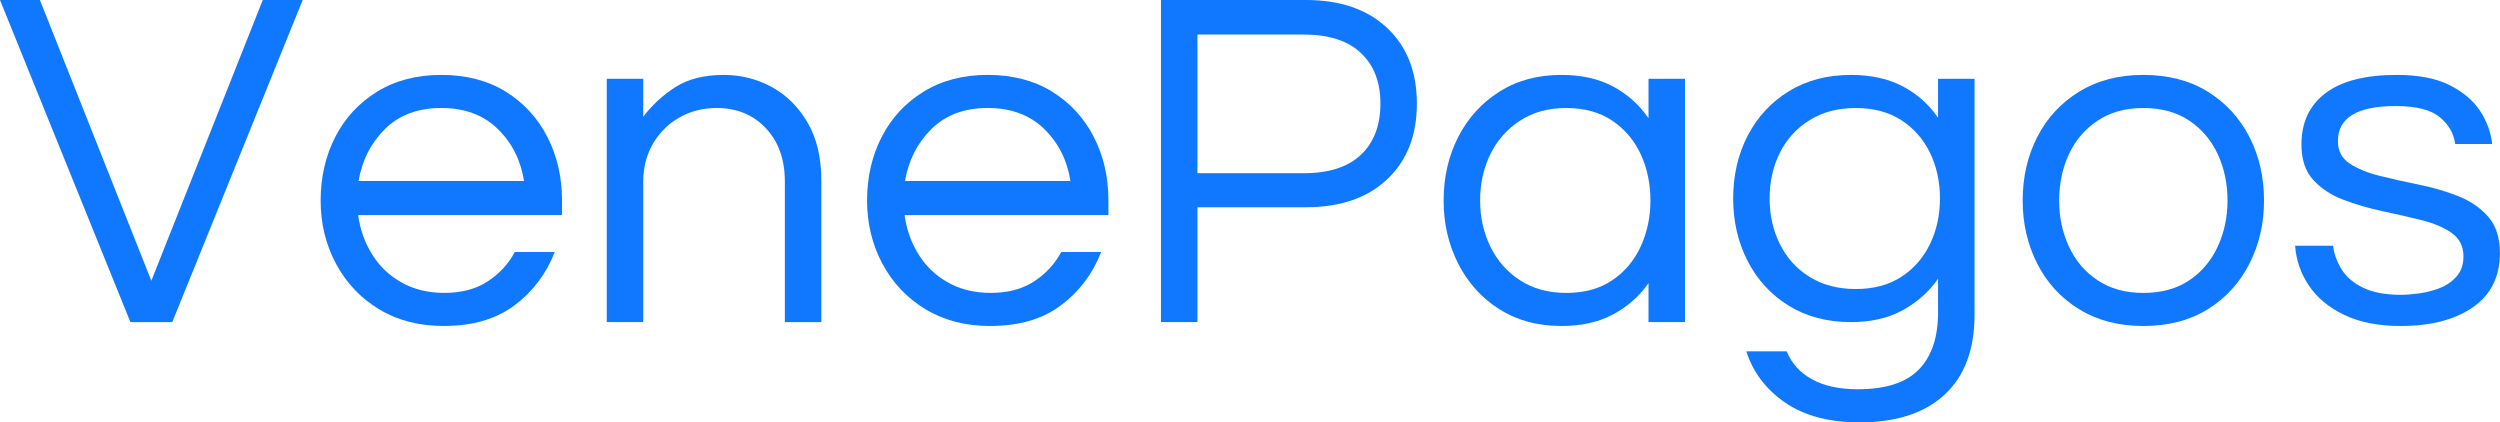
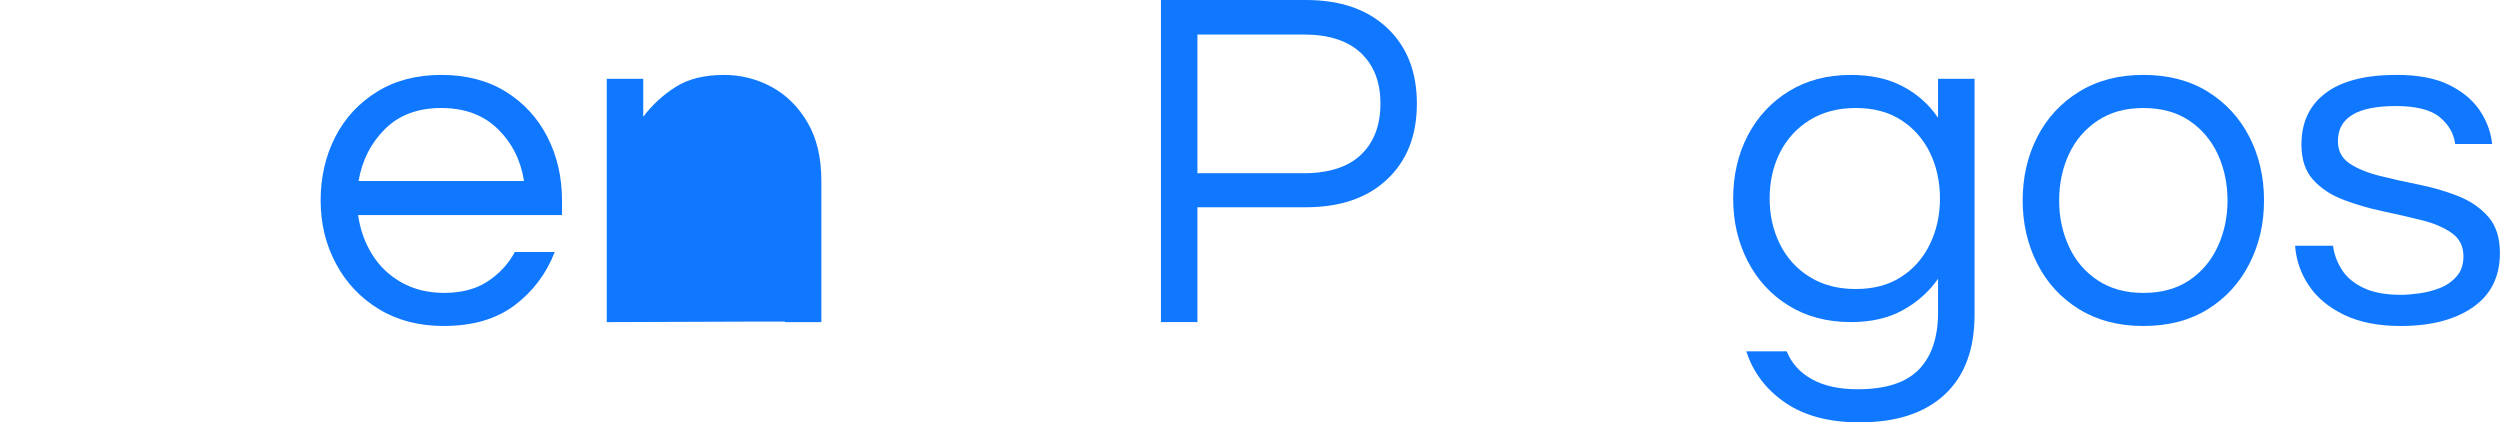
<svg xmlns="http://www.w3.org/2000/svg" id="Capa_2" data-name="Capa 2" viewBox="0 0 929.54 157.04">
  <defs>
    <style>
      .cls-1 {
        fill: #1078ff;
      }
    </style>
  </defs>
  <g id="Capa_1-2" data-name="Capa 1">
    <g>
-       <path class="cls-1" d="M48.49,119.77L0,0h14.84l41.43,104.39L97.7,0h14.84l-48.49,119.77h-15.56Z" />
      <path class="cls-1" d="M164.99,121.21c-9.17,0-17.19-2.08-24.06-6.24-6.87-4.16-12.21-9.8-16.01-16.92-3.8-7.11-5.7-14.95-5.7-23.52s1.81-16.55,5.43-23.61c3.62-7.06,8.8-12.66,15.56-16.83,6.75-4.16,14.71-6.24,23.88-6.24s17.28,2.08,23.97,6.24c6.69,4.16,11.85,9.77,15.47,16.83,3.62,7.06,5.43,14.93,5.43,23.61v5.43h-75.8c.72,5.31,2.44,10.16,5.16,14.56,2.71,4.4,6.36,7.9,10.95,10.49,4.58,2.59,9.89,3.89,15.92,3.89,6.39,0,11.76-1.42,16.1-4.25,4.34-2.83,7.72-6.48,10.13-10.95h14.84c-3.14,8.08-8.11,14.69-14.93,19.81-6.82,5.13-15.59,7.69-26.32,7.69ZM133.33,67.3h61.51c-1.21-7.72-4.46-14.17-9.77-19.36-5.31-5.18-12.3-7.78-20.99-7.78s-15.65,2.59-20.9,7.78c-5.25,5.19-8.53,11.64-9.86,19.36Z" />
-       <path class="cls-1" d="M225.6,119.77V29.31h13.57v14.11c3.26-4.34,7.24-8.02,11.94-11.04,4.7-3.01,10.73-4.52,18.09-4.52,6.27,0,12.15,1.48,17.64,4.43,5.49,2.96,9.95,7.36,13.39,13.21,3.44,5.85,5.16,13.06,5.16,21.62v52.65h-13.57v-52.29c0-8.2-2.35-14.8-7.06-19.81-4.7-5-10.8-7.51-18.27-7.51-5.07,0-9.65,1.15-13.75,3.44-4.1,2.29-7.39,5.52-9.86,9.68-2.47,4.16-3.71,8.96-3.71,14.38v52.1h-13.57Z" />
-       <path class="cls-1" d="M368.16,121.21c-9.17,0-17.19-2.08-24.06-6.24s-12.21-9.8-16.01-16.92c-3.8-7.11-5.7-14.95-5.7-23.52s1.81-16.55,5.43-23.61c3.62-7.06,8.8-12.66,15.56-16.83,6.75-4.16,14.71-6.24,23.88-6.24s17.28,2.08,23.97,6.24c6.69,4.16,11.85,9.77,15.47,16.83,3.62,7.06,5.43,14.93,5.43,23.61v5.43h-75.8c.72,5.31,2.44,10.16,5.16,14.56,2.71,4.4,6.36,7.9,10.95,10.49,4.58,2.59,9.89,3.89,15.92,3.89,6.39,0,11.76-1.42,16.1-4.25,4.34-2.83,7.72-6.48,10.13-10.95h14.84c-3.14,8.08-8.11,14.69-14.93,19.81-6.82,5.13-15.59,7.69-26.32,7.69ZM336.5,67.3h61.51c-1.21-7.72-4.46-14.17-9.77-19.36-5.31-5.18-12.3-7.78-20.99-7.78s-15.65,2.59-20.9,7.78c-5.25,5.19-8.53,11.64-9.86,19.36Z" />
+       <path class="cls-1" d="M225.6,119.77V29.31h13.57v14.11c3.26-4.34,7.24-8.02,11.94-11.04,4.7-3.01,10.73-4.52,18.09-4.52,6.27,0,12.15,1.48,17.64,4.43,5.49,2.96,9.95,7.36,13.39,13.21,3.44,5.85,5.16,13.06,5.16,21.62v52.65h-13.57v-52.29v52.1h-13.57Z" />
      <path class="cls-1" d="M431.66,119.77V0h53.91c12.78,0,22.85,3.47,30.21,10.4,7.36,6.94,11.04,16.31,11.04,28.13s-3.68,21.2-11.04,28.13c-7.36,6.94-17.43,10.4-30.21,10.4h-40.34v42.7h-13.57ZM445.23,64.41h39.44c9.41,0,16.52-2.29,21.35-6.87,4.82-4.58,7.24-10.91,7.24-19s-2.41-14.23-7.24-18.82c-4.83-4.58-11.94-6.88-21.35-6.88h-39.44v51.56Z" />
-       <path class="cls-1" d="M580.55,121.21c-8.81,0-16.49-2.08-23.07-6.24-6.58-4.16-11.67-9.8-15.29-16.92-3.62-7.11-5.43-14.95-5.43-23.52s1.81-16.55,5.43-23.61c3.62-7.06,8.71-12.66,15.29-16.83,6.57-4.16,14.26-6.24,23.07-6.24,7.48,0,13.9,1.45,19.27,4.34,5.36,2.89,9.74,6.82,13.12,11.76v-14.65h13.57v90.46h-13.57v-14.47c-3.38,4.83-7.75,8.68-13.12,11.58-5.37,2.9-11.79,4.34-19.27,4.34ZM582.36,108.91c6.75,0,12.45-1.57,17.1-4.7,4.64-3.14,8.17-7.33,10.58-12.57,2.41-5.25,3.62-10.95,3.62-17.1s-1.21-12-3.62-17.19c-2.41-5.19-5.94-9.35-10.58-12.48-4.64-3.13-10.34-4.7-17.1-4.7s-12.36,1.57-17.19,4.7c-4.83,3.14-8.5,7.3-11.04,12.48-2.53,5.19-3.8,10.92-3.8,17.19s1.27,11.85,3.8,17.1c2.53,5.25,6.21,9.44,11.04,12.57,4.82,3.14,10.55,4.7,17.19,4.7Z" />
      <path class="cls-1" d="M691.45,157.04c-11.34,0-20.57-2.44-27.68-7.33-7.12-4.88-11.94-11.25-14.47-19.09h15.02c1.81,4.46,4.94,7.93,9.41,10.4,4.46,2.47,10.13,3.71,17.01,3.71,10.37,0,17.94-2.44,22.71-7.33,4.76-4.88,7.15-11.97,7.15-21.26v-12.48c-3.38,4.83-7.75,8.72-13.12,11.67-5.37,2.96-11.79,4.43-19.27,4.43-8.81,0-16.49-2.02-23.07-6.06-6.58-4.04-11.67-9.56-15.29-16.55-3.62-6.99-5.43-14.77-5.43-23.34s1.81-16.49,5.43-23.43c3.62-6.93,8.71-12.42,15.29-16.46,6.57-4.04,14.26-6.06,23.07-6.06,7.48,0,13.9,1.42,19.27,4.25,5.36,2.83,9.74,6.72,13.12,11.67v-14.47h13.57v87.75c0,12.9-3.71,22.8-11.13,29.67-7.42,6.87-17.94,10.31-31.57,10.31ZM690.01,107.46c6.63,0,12.27-1.51,16.92-4.52,4.64-3.01,8.2-7.08,10.67-12.21,2.47-5.12,3.71-10.76,3.71-16.92s-1.24-11.94-3.71-17.01c-2.47-5.07-6.03-9.11-10.67-12.12-4.64-3.01-10.28-4.52-16.92-4.52s-12.36,1.51-17.19,4.52c-4.83,3.02-8.5,7.06-11.04,12.12-2.53,5.07-3.8,10.74-3.8,17.01s1.27,11.79,3.8,16.92c2.53,5.13,6.21,9.2,11.04,12.21,4.82,3.02,10.55,4.52,17.19,4.52Z" />
      <path class="cls-1" d="M796.93,121.21c-9.17,0-17.13-2.08-23.88-6.24-6.76-4.16-11.94-9.8-15.56-16.92-3.62-7.11-5.43-14.95-5.43-23.52s1.81-16.55,5.43-23.61c3.62-7.06,8.8-12.66,15.56-16.83,6.75-4.16,14.71-6.24,23.88-6.24s17.28,2.08,23.97,6.24c6.69,4.16,11.85,9.77,15.47,16.83,3.62,7.06,5.43,14.93,5.43,23.61s-1.81,16.4-5.43,23.52c-3.62,7.12-8.77,12.76-15.47,16.92-6.69,4.16-14.69,6.24-23.97,6.24ZM796.93,108.91c6.75,0,12.45-1.57,17.1-4.7,4.64-3.14,8.17-7.33,10.58-12.57,2.41-5.25,3.62-10.95,3.62-17.1s-1.21-12-3.62-17.19c-2.41-5.19-5.94-9.35-10.58-12.48-4.64-3.13-10.34-4.7-17.1-4.7s-12.3,1.57-17.01,4.7c-4.7,3.14-8.26,7.3-10.67,12.48-2.41,5.19-3.62,10.92-3.62,17.19s1.2,11.85,3.62,17.1c2.41,5.25,5.97,9.44,10.67,12.57,4.7,3.14,10.37,4.7,17.01,4.7Z" />
      <path class="cls-1" d="M892.63,121.21c-8.32,0-15.35-1.39-21.08-4.16-5.73-2.77-10.1-6.42-13.12-10.95-3.02-4.52-4.7-9.44-5.07-14.74h14.11c.36,3.02,1.42,5.94,3.17,8.77,1.75,2.83,4.43,5.13,8.05,6.87,3.62,1.75,8.32,2.62,14.11,2.62,1.81,0,4.04-.18,6.69-.54,2.65-.36,5.22-1.02,7.69-1.99,2.47-.96,4.55-2.41,6.24-4.34,1.69-1.93,2.53-4.4,2.53-7.42,0-3.74-1.45-6.63-4.34-8.68-2.9-2.05-6.63-3.65-11.22-4.79-4.58-1.15-9.44-2.26-14.56-3.35-5.13-1.09-9.98-2.5-14.56-4.25-4.59-1.75-8.32-4.22-11.22-7.42-2.9-3.19-4.34-7.57-4.34-13.12,0-8.2,2.98-14.56,8.95-19.09,5.97-4.52,14.8-6.78,26.5-6.78,7.96,0,14.44,1.24,19.45,3.71,5,2.47,8.8,5.64,11.4,9.5,2.59,3.86,4.13,8.02,4.61,12.48h-13.75c-.48-3.86-2.38-7.17-5.7-9.95-3.32-2.77-8.77-4.16-16.37-4.16-14.35,0-21.53,4.34-21.53,13.03,0,3.62,1.45,6.39,4.34,8.32,2.9,1.93,6.63,3.47,11.22,4.61,4.58,1.15,9.44,2.23,14.56,3.26,5.12,1.03,9.98,2.44,14.56,4.25,4.58,1.81,8.32,4.37,11.22,7.69,2.9,3.32,4.34,7.81,4.34,13.48,0,8.8-3.35,15.53-10.04,20.17-6.69,4.64-15.65,6.97-26.87,6.97Z" />
    </g>
  </g>
</svg>